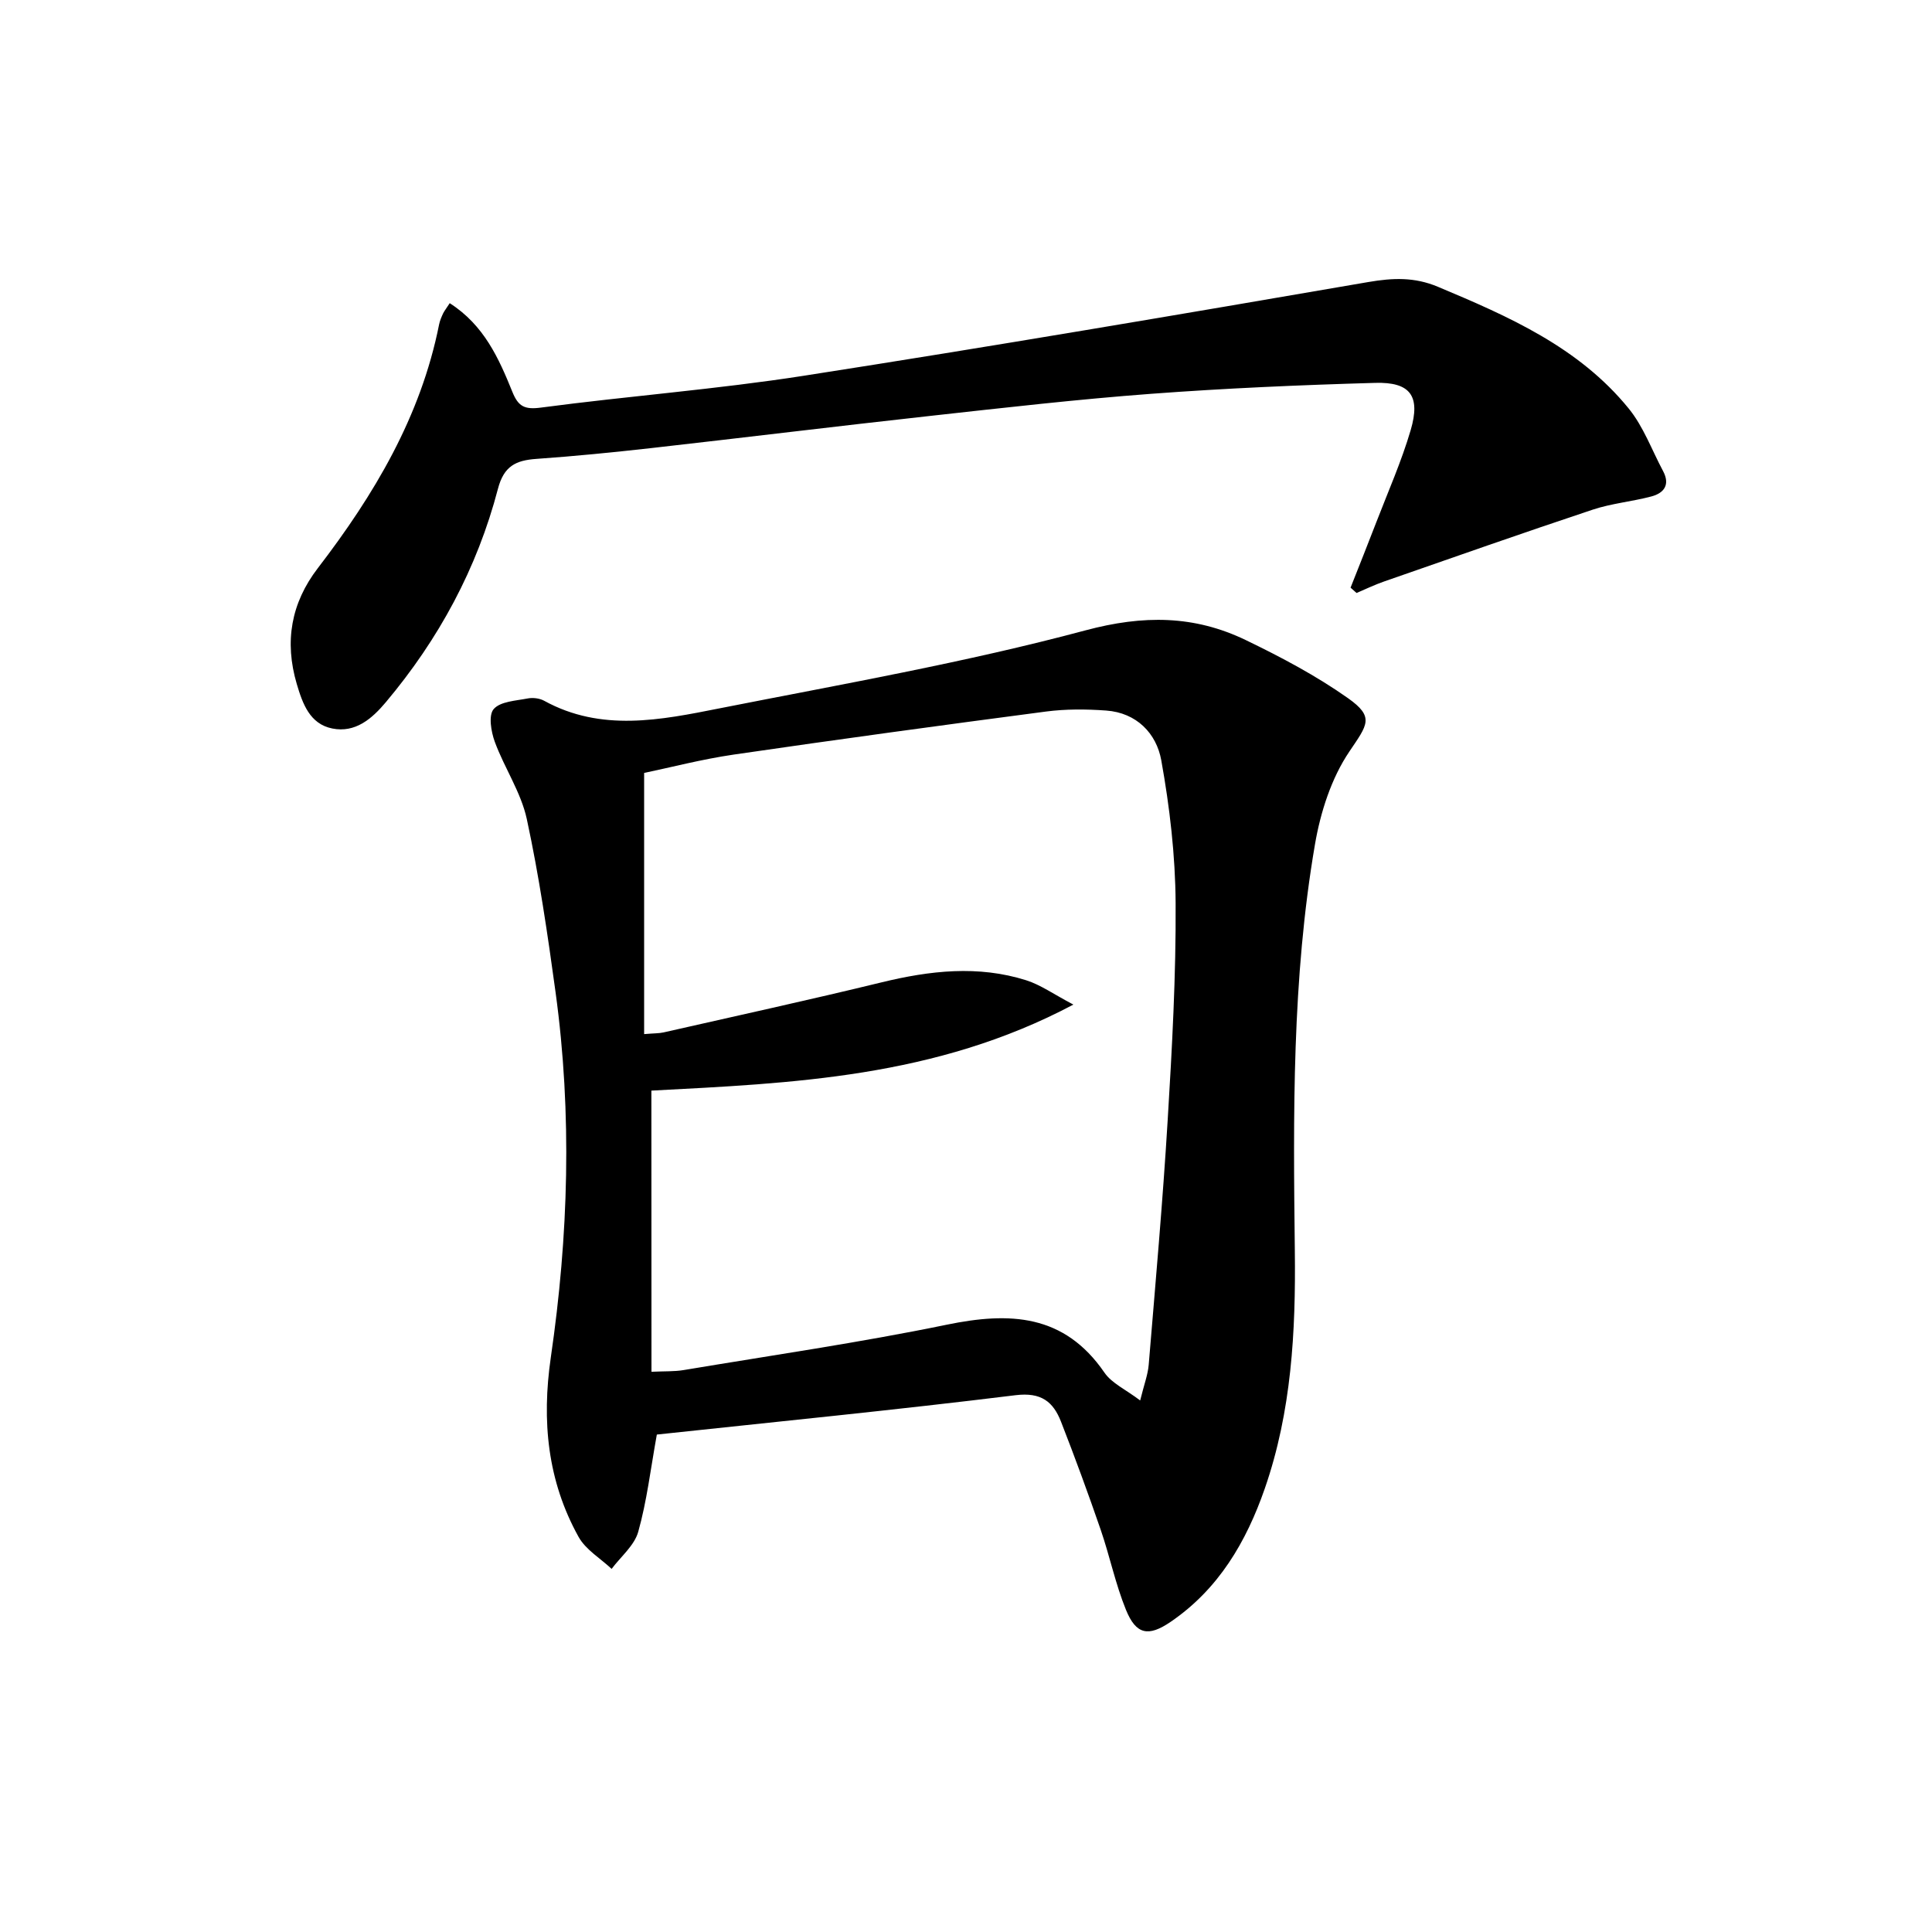
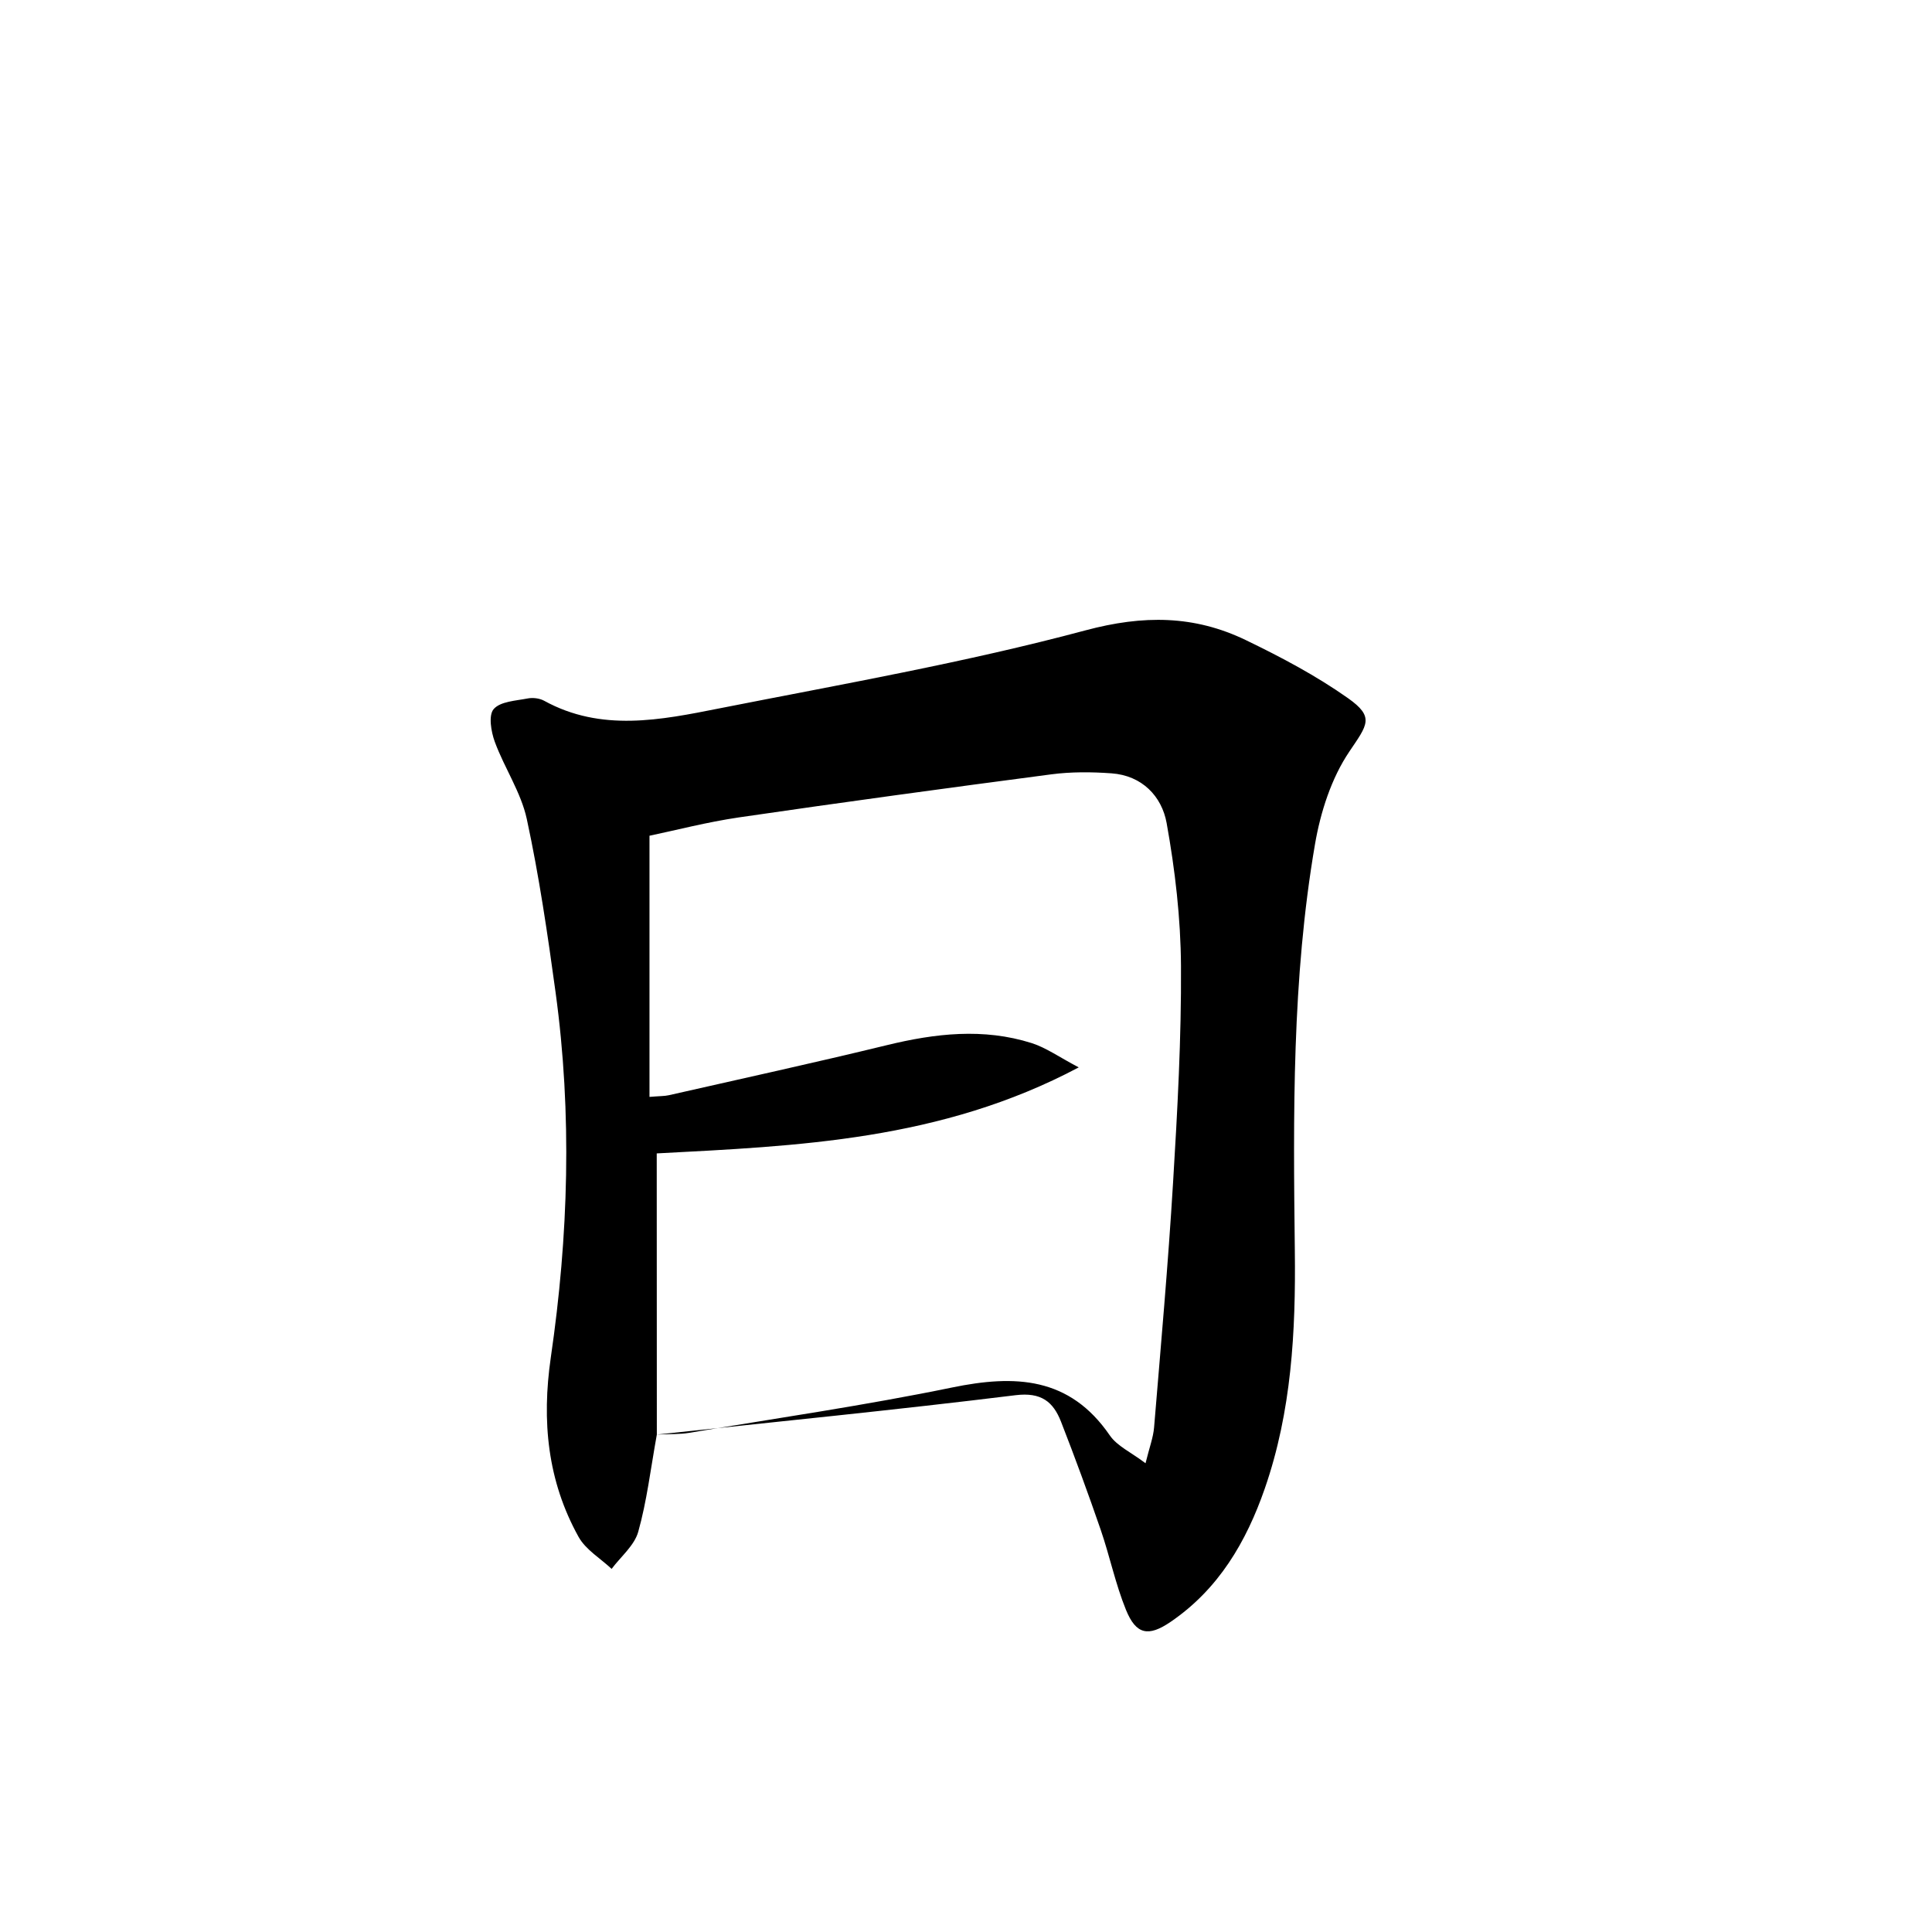
<svg xmlns="http://www.w3.org/2000/svg" enable-background="new 0 0 400 400" viewBox="0 0 400 400">
-   <path d="m135.99 297.01c-1.3 7.19-2.07 13.8-3.85 20.13-.8 2.85-3.61 5.14-5.51 7.68-2.32-2.18-5.37-3.97-6.84-6.62-6.45-11.6-7.66-24.01-5.75-37.17 3.66-25.12 4.44-50.38.98-75.62-1.64-11.99-3.4-24.01-5.95-35.83-1.2-5.55-4.64-10.58-6.63-16-.77-2.1-1.34-5.5-.23-6.77 1.38-1.59 4.56-1.72 7.02-2.2 1.08-.21 2.47-.05 3.42.47 11.83 6.51 24.14 3.99 36.25 1.59 25.36-5.01 50.89-9.48 75.83-16.16 11.99-3.21 22.52-3.14 33.21 2.02 7.29 3.52 14.55 7.36 21.15 12.02 5.55 3.92 4.01 5.51.28 11.05-3.73 5.52-5.98 12.55-7.12 19.22-4.78 27.84-4.5 56.01-4.17 84.14.2 16.74-.68 33.25-6.21 49.2-3.84 11.07-9.58 20.86-19.51 27.63-4.59 3.13-7.14 2.67-9.24-2.49-2.18-5.35-3.35-11.1-5.23-16.57-2.59-7.52-5.33-14.98-8.22-22.39-1.62-4.14-4.11-6.13-9.4-5.48-24.75 3.05-49.55 5.5-74.28 8.15zm-1.11-13c2.76-.13 4.74-.03 6.65-.35 18.17-3.04 36.43-5.68 54.46-9.39 13.05-2.69 24.33-2.24 32.67 9.91 1.52 2.22 4.41 3.5 7.4 5.77.81-3.3 1.6-5.34 1.77-7.42 1.4-16.89 2.91-33.77 3.93-50.69.91-14.94 1.73-29.92 1.64-44.87-.06-9.87-1.22-19.83-2.97-29.56-1-5.55-5.1-9.85-11.41-10.3-4.14-.3-8.37-.33-12.48.21-21.56 2.83-43.12 5.77-64.64 8.91-6.63.97-13.16 2.68-18.54 3.8v54.07c2.1-.18 3.09-.14 4.02-.35 15.05-3.42 30.13-6.71 45.12-10.36 10.02-2.44 19.99-3.59 29.98-.43 2.99.95 5.68 2.89 9.75 5.03-28.58 15.17-58.3 16.27-87.37 17.81.02 19.61.02 38.69.02 58.21z" />
-   <path d="m93.11 62.77c7.12 4.56 10.17 11.44 12.98 18.38 1.21 3 2.52 3.69 5.89 3.24 18.11-2.4 36.37-3.78 54.41-6.59 39.04-6.08 77.99-12.71 116.92-19.41 5.08-.87 9.54-1.05 14.38.98 14.65 6.14 29.17 12.5 39.5 25.19 3.07 3.76 4.8 8.61 7.13 12.97 1.5 2.81.22 4.56-2.44 5.26-4.01 1.06-8.22 1.43-12.13 2.73-14.46 4.81-28.83 9.87-43.22 14.88-1.93.67-3.78 1.57-5.67 2.37-.41-.37-.83-.74-1.24-1.1 1.78-4.52 3.59-9.02 5.33-13.55 2.44-6.34 5.21-12.58 7.12-19.08 2.07-7.06-.07-9.98-7.35-9.77-15.46.44-30.92 1.11-46.34 2.26-15.23 1.14-30.42 2.88-45.61 4.56-19.32 2.13-38.61 4.5-57.92 6.68-7.93.89-15.87 1.68-23.82 2.24-4.21.3-6.7 1.47-7.93 6.17-4.31 16.48-12.26 31.18-23.24 44.23-2.91 3.46-6.34 6.36-11.05 5.42-4.65-.92-6.15-5.1-7.37-9.23-2.58-8.75-1.19-16.74 4.37-23.98 11.65-15.18 21.3-31.35 25.1-50.44.16-.8.5-1.58.85-2.33.29-.56.7-1.07 1.35-2.08z" />
+   <path d="m135.99 297.01c-1.3 7.19-2.07 13.8-3.85 20.13-.8 2.85-3.61 5.14-5.51 7.68-2.32-2.18-5.37-3.97-6.84-6.62-6.45-11.6-7.66-24.01-5.75-37.17 3.66-25.12 4.44-50.38.98-75.62-1.64-11.99-3.4-24.01-5.95-35.83-1.2-5.55-4.64-10.58-6.63-16-.77-2.1-1.34-5.5-.23-6.77 1.38-1.59 4.56-1.72 7.02-2.2 1.08-.21 2.47-.05 3.42.47 11.83 6.51 24.14 3.99 36.25 1.59 25.36-5.01 50.89-9.48 75.83-16.16 11.99-3.21 22.52-3.14 33.21 2.02 7.29 3.52 14.55 7.36 21.15 12.02 5.55 3.92 4.01 5.51.28 11.05-3.73 5.52-5.98 12.55-7.12 19.22-4.78 27.84-4.5 56.01-4.17 84.14.2 16.74-.68 33.25-6.21 49.2-3.84 11.07-9.58 20.86-19.51 27.63-4.59 3.13-7.14 2.67-9.24-2.49-2.18-5.35-3.35-11.1-5.23-16.57-2.59-7.52-5.33-14.98-8.22-22.39-1.62-4.14-4.11-6.13-9.4-5.48-24.75 3.05-49.55 5.5-74.28 8.15zc2.76-.13 4.74-.03 6.65-.35 18.17-3.04 36.43-5.68 54.46-9.39 13.05-2.69 24.33-2.24 32.67 9.91 1.52 2.22 4.41 3.5 7.4 5.77.81-3.3 1.6-5.34 1.77-7.42 1.4-16.89 2.91-33.77 3.93-50.69.91-14.94 1.73-29.92 1.64-44.87-.06-9.87-1.22-19.83-2.97-29.56-1-5.55-5.1-9.85-11.41-10.3-4.14-.3-8.37-.33-12.48.21-21.56 2.83-43.12 5.77-64.64 8.91-6.63.97-13.16 2.68-18.54 3.8v54.07c2.1-.18 3.09-.14 4.02-.35 15.05-3.42 30.13-6.71 45.12-10.36 10.02-2.44 19.99-3.59 29.98-.43 2.99.95 5.68 2.89 9.75 5.03-28.58 15.17-58.3 16.27-87.37 17.81.02 19.61.02 38.69.02 58.21z" />
</svg>